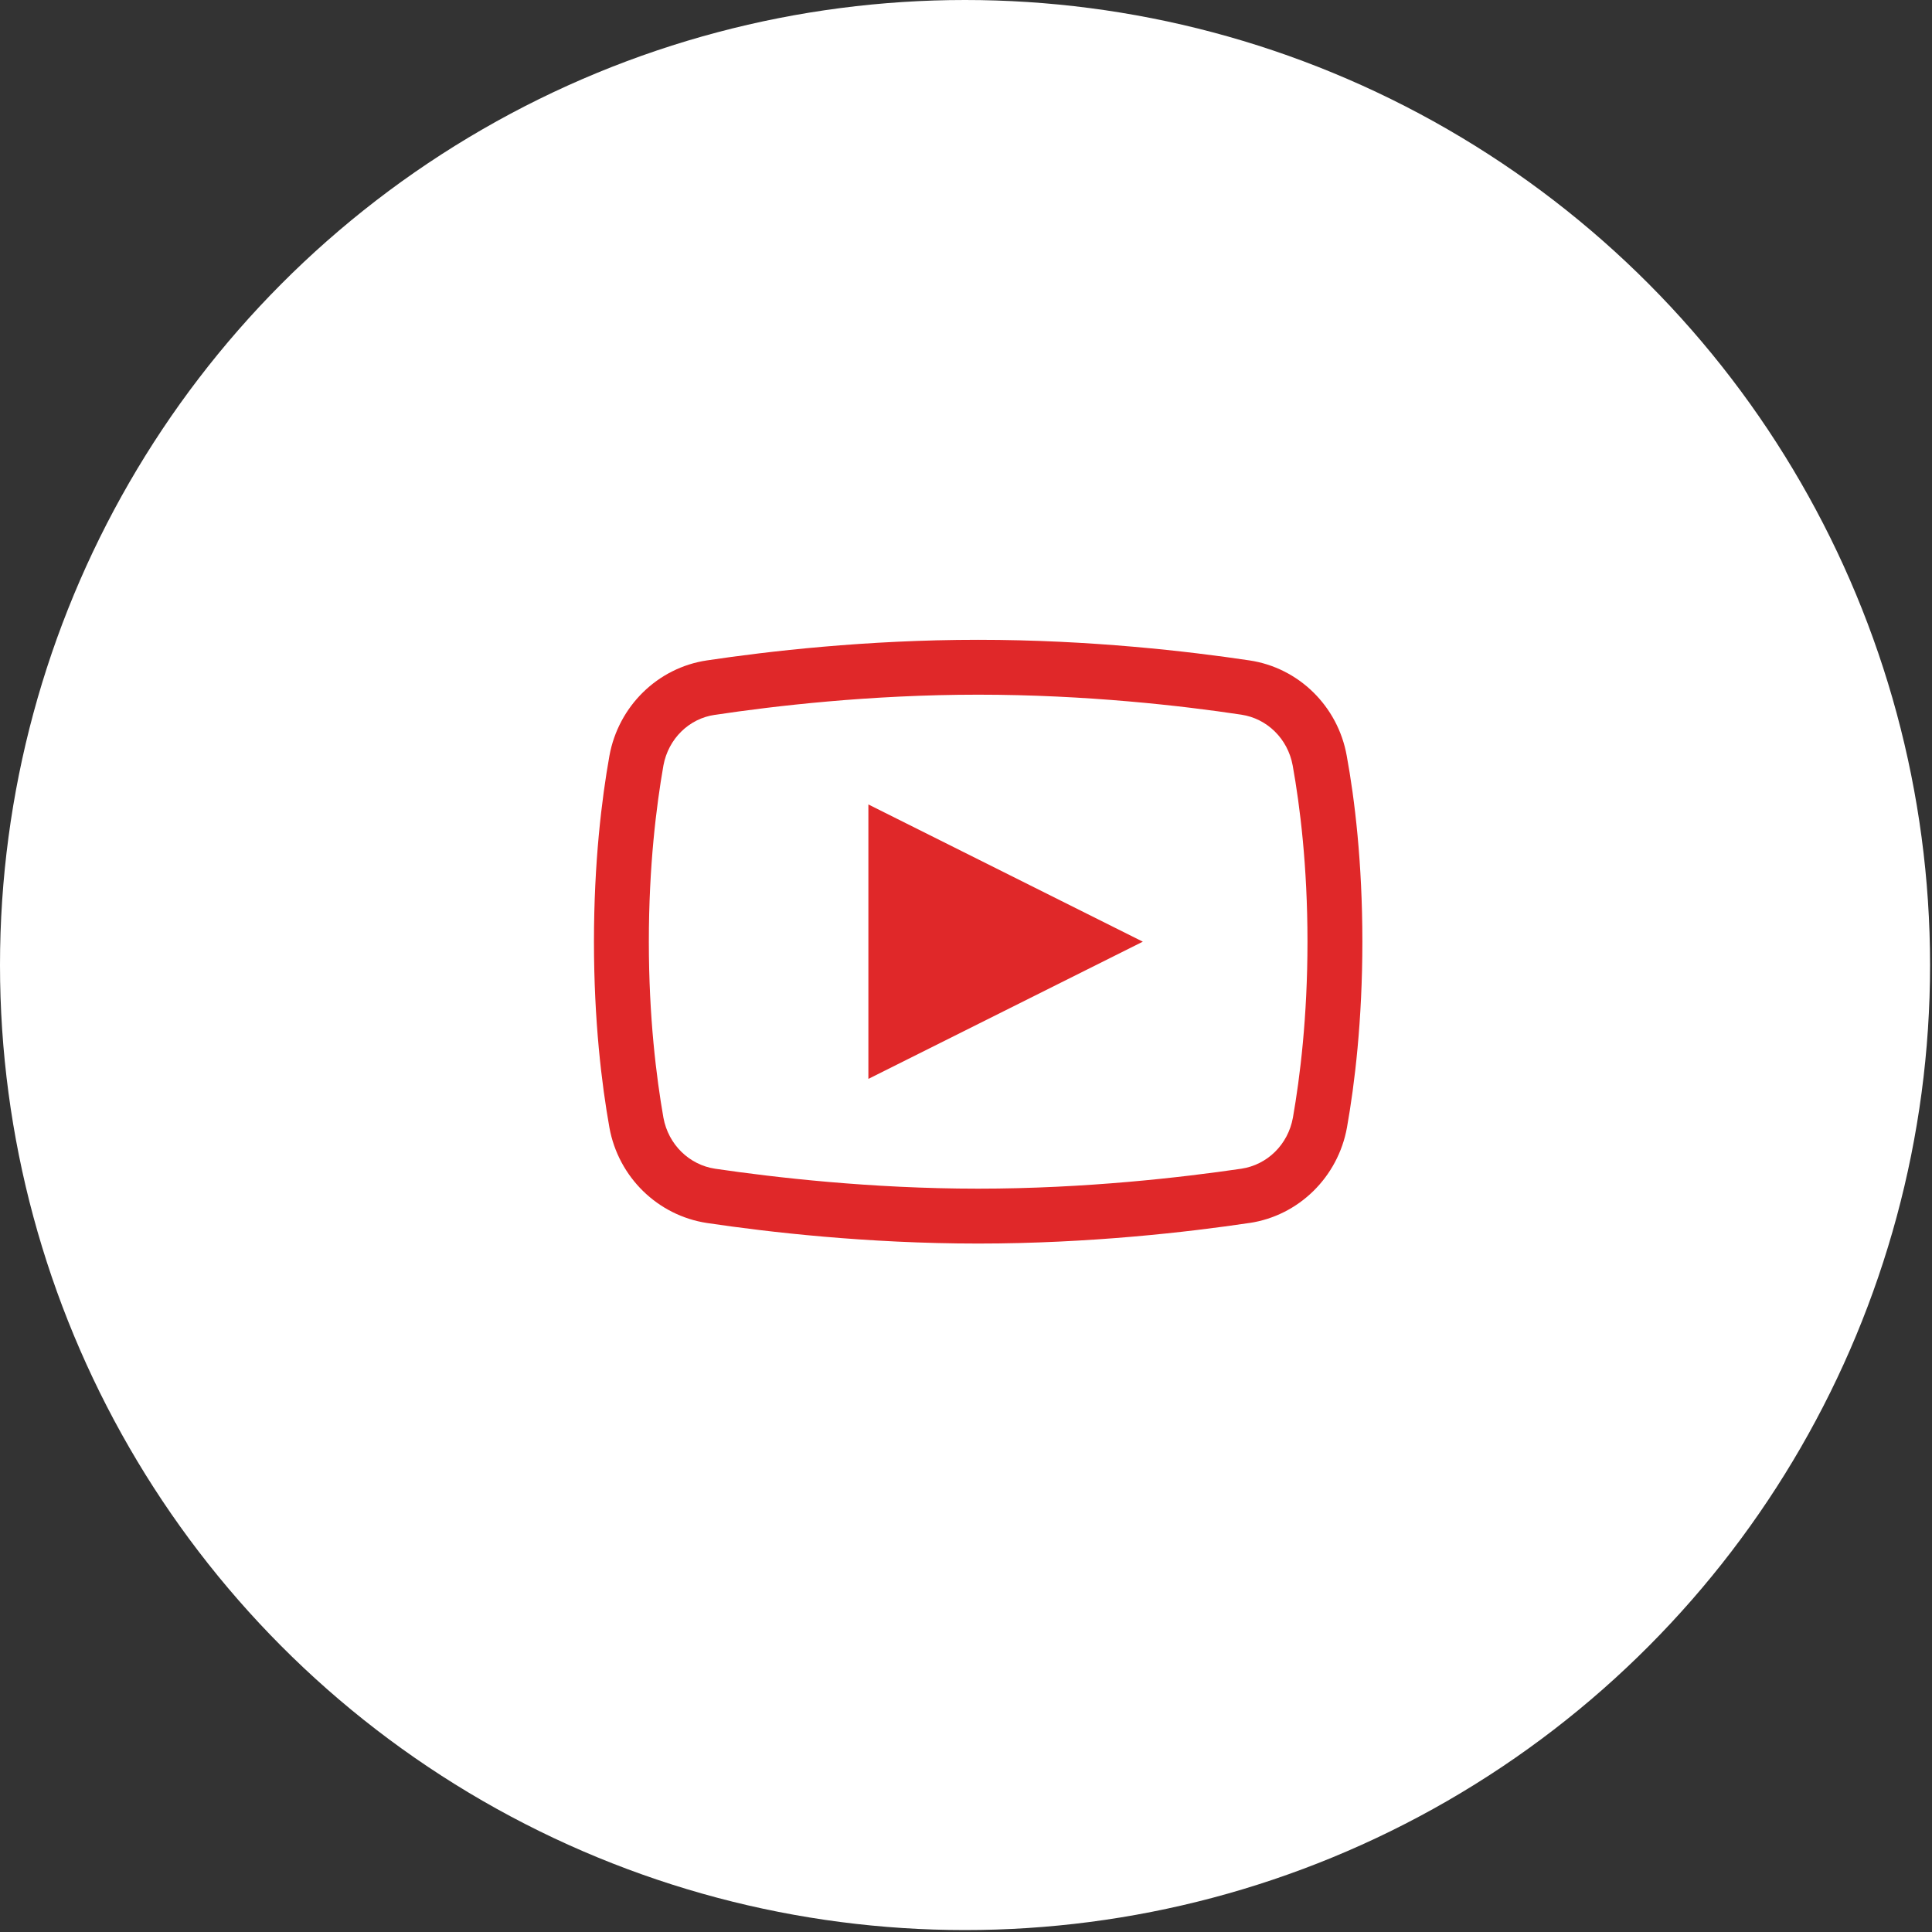
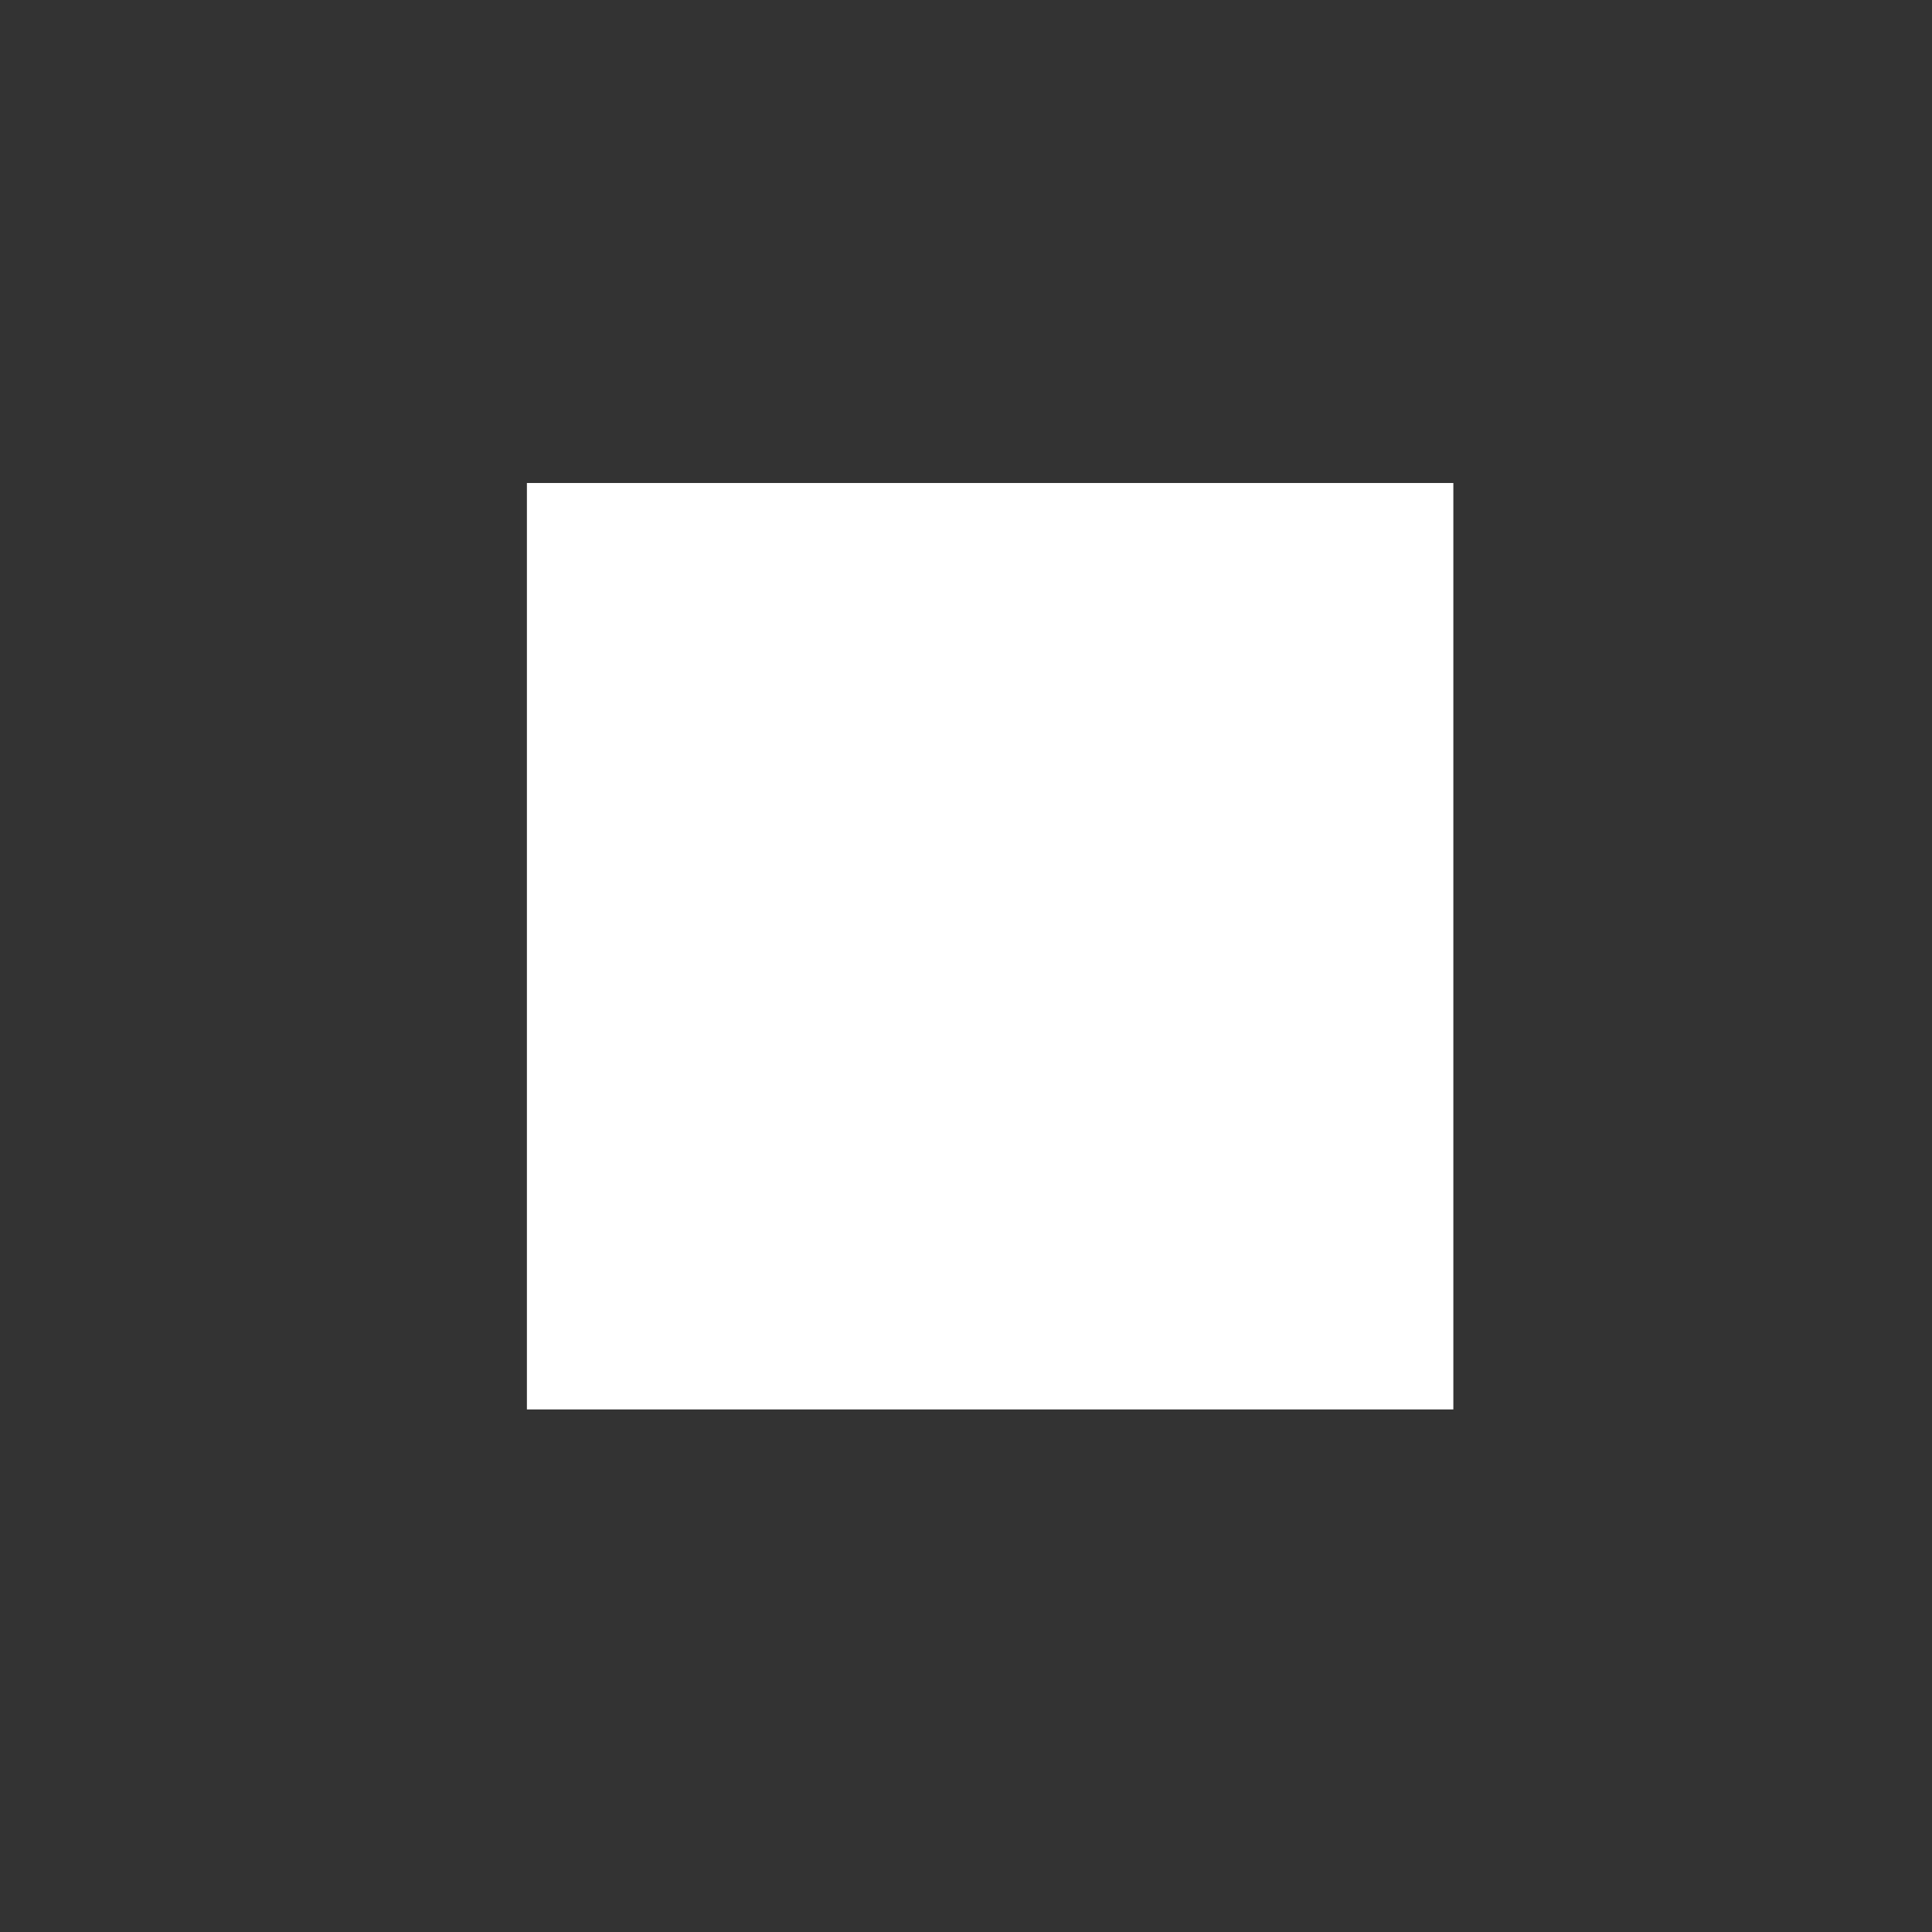
<svg xmlns="http://www.w3.org/2000/svg" width="44" height="44" viewBox="0 0 44 44" fill="none">
  <rect x="0" y="0" width="44" height="44" fill="#333333" stroke="none" />
-   <circle cx="21.978" cy="21.978" r="21.978" fill="white" />
  <g clip-path="url(#clip0_1_3)">
    <rect width="21.099" height="21.099" transform="translate(12 11)" fill="white" />
-     <path d="M22.277 14.571C19.729 14.571 17.473 14.835 16.101 15.04C14.977 15.206 14.084 16.085 13.879 17.213C13.703 18.199 13.527 19.64 13.527 21.446C13.527 23.253 13.703 24.694 13.879 25.68C14.084 26.808 14.977 27.682 16.101 27.853C17.477 28.058 19.743 28.321 22.277 28.321C24.811 28.321 27.072 28.058 28.449 27.853H28.454C29.577 27.687 30.471 26.808 30.676 25.68C30.852 24.689 31.027 23.248 31.027 21.446C31.027 19.64 30.852 18.199 30.671 17.213C30.471 16.085 29.577 15.206 28.454 15.04C27.082 14.835 24.826 14.571 22.277 14.571ZM22.277 15.821C24.738 15.821 26.94 16.075 28.269 16.276C28.855 16.363 29.328 16.822 29.44 17.433C29.606 18.356 29.777 19.723 29.777 21.446C29.777 23.17 29.606 24.537 29.445 25.455C29.333 26.07 28.859 26.529 28.269 26.617C26.931 26.813 24.724 27.071 22.277 27.071C19.831 27.071 17.619 26.813 16.286 26.617C15.7 26.529 15.222 26.07 15.109 25.455C14.948 24.532 14.777 23.17 14.777 21.446C14.777 19.718 14.948 18.356 15.109 17.433C15.222 16.822 15.695 16.363 16.281 16.28H16.286C17.614 16.08 19.816 15.821 22.277 15.821ZM19.777 18.321V24.571L26.027 21.446L19.777 18.321Z" fill="#E02829" />
  </g>
  <defs>
    <clipPath id="clip0_1_3">
      <rect width="21.099" height="21.099" fill="white" transform="translate(12 11)" />
    </clipPath>
  </defs>
</svg>